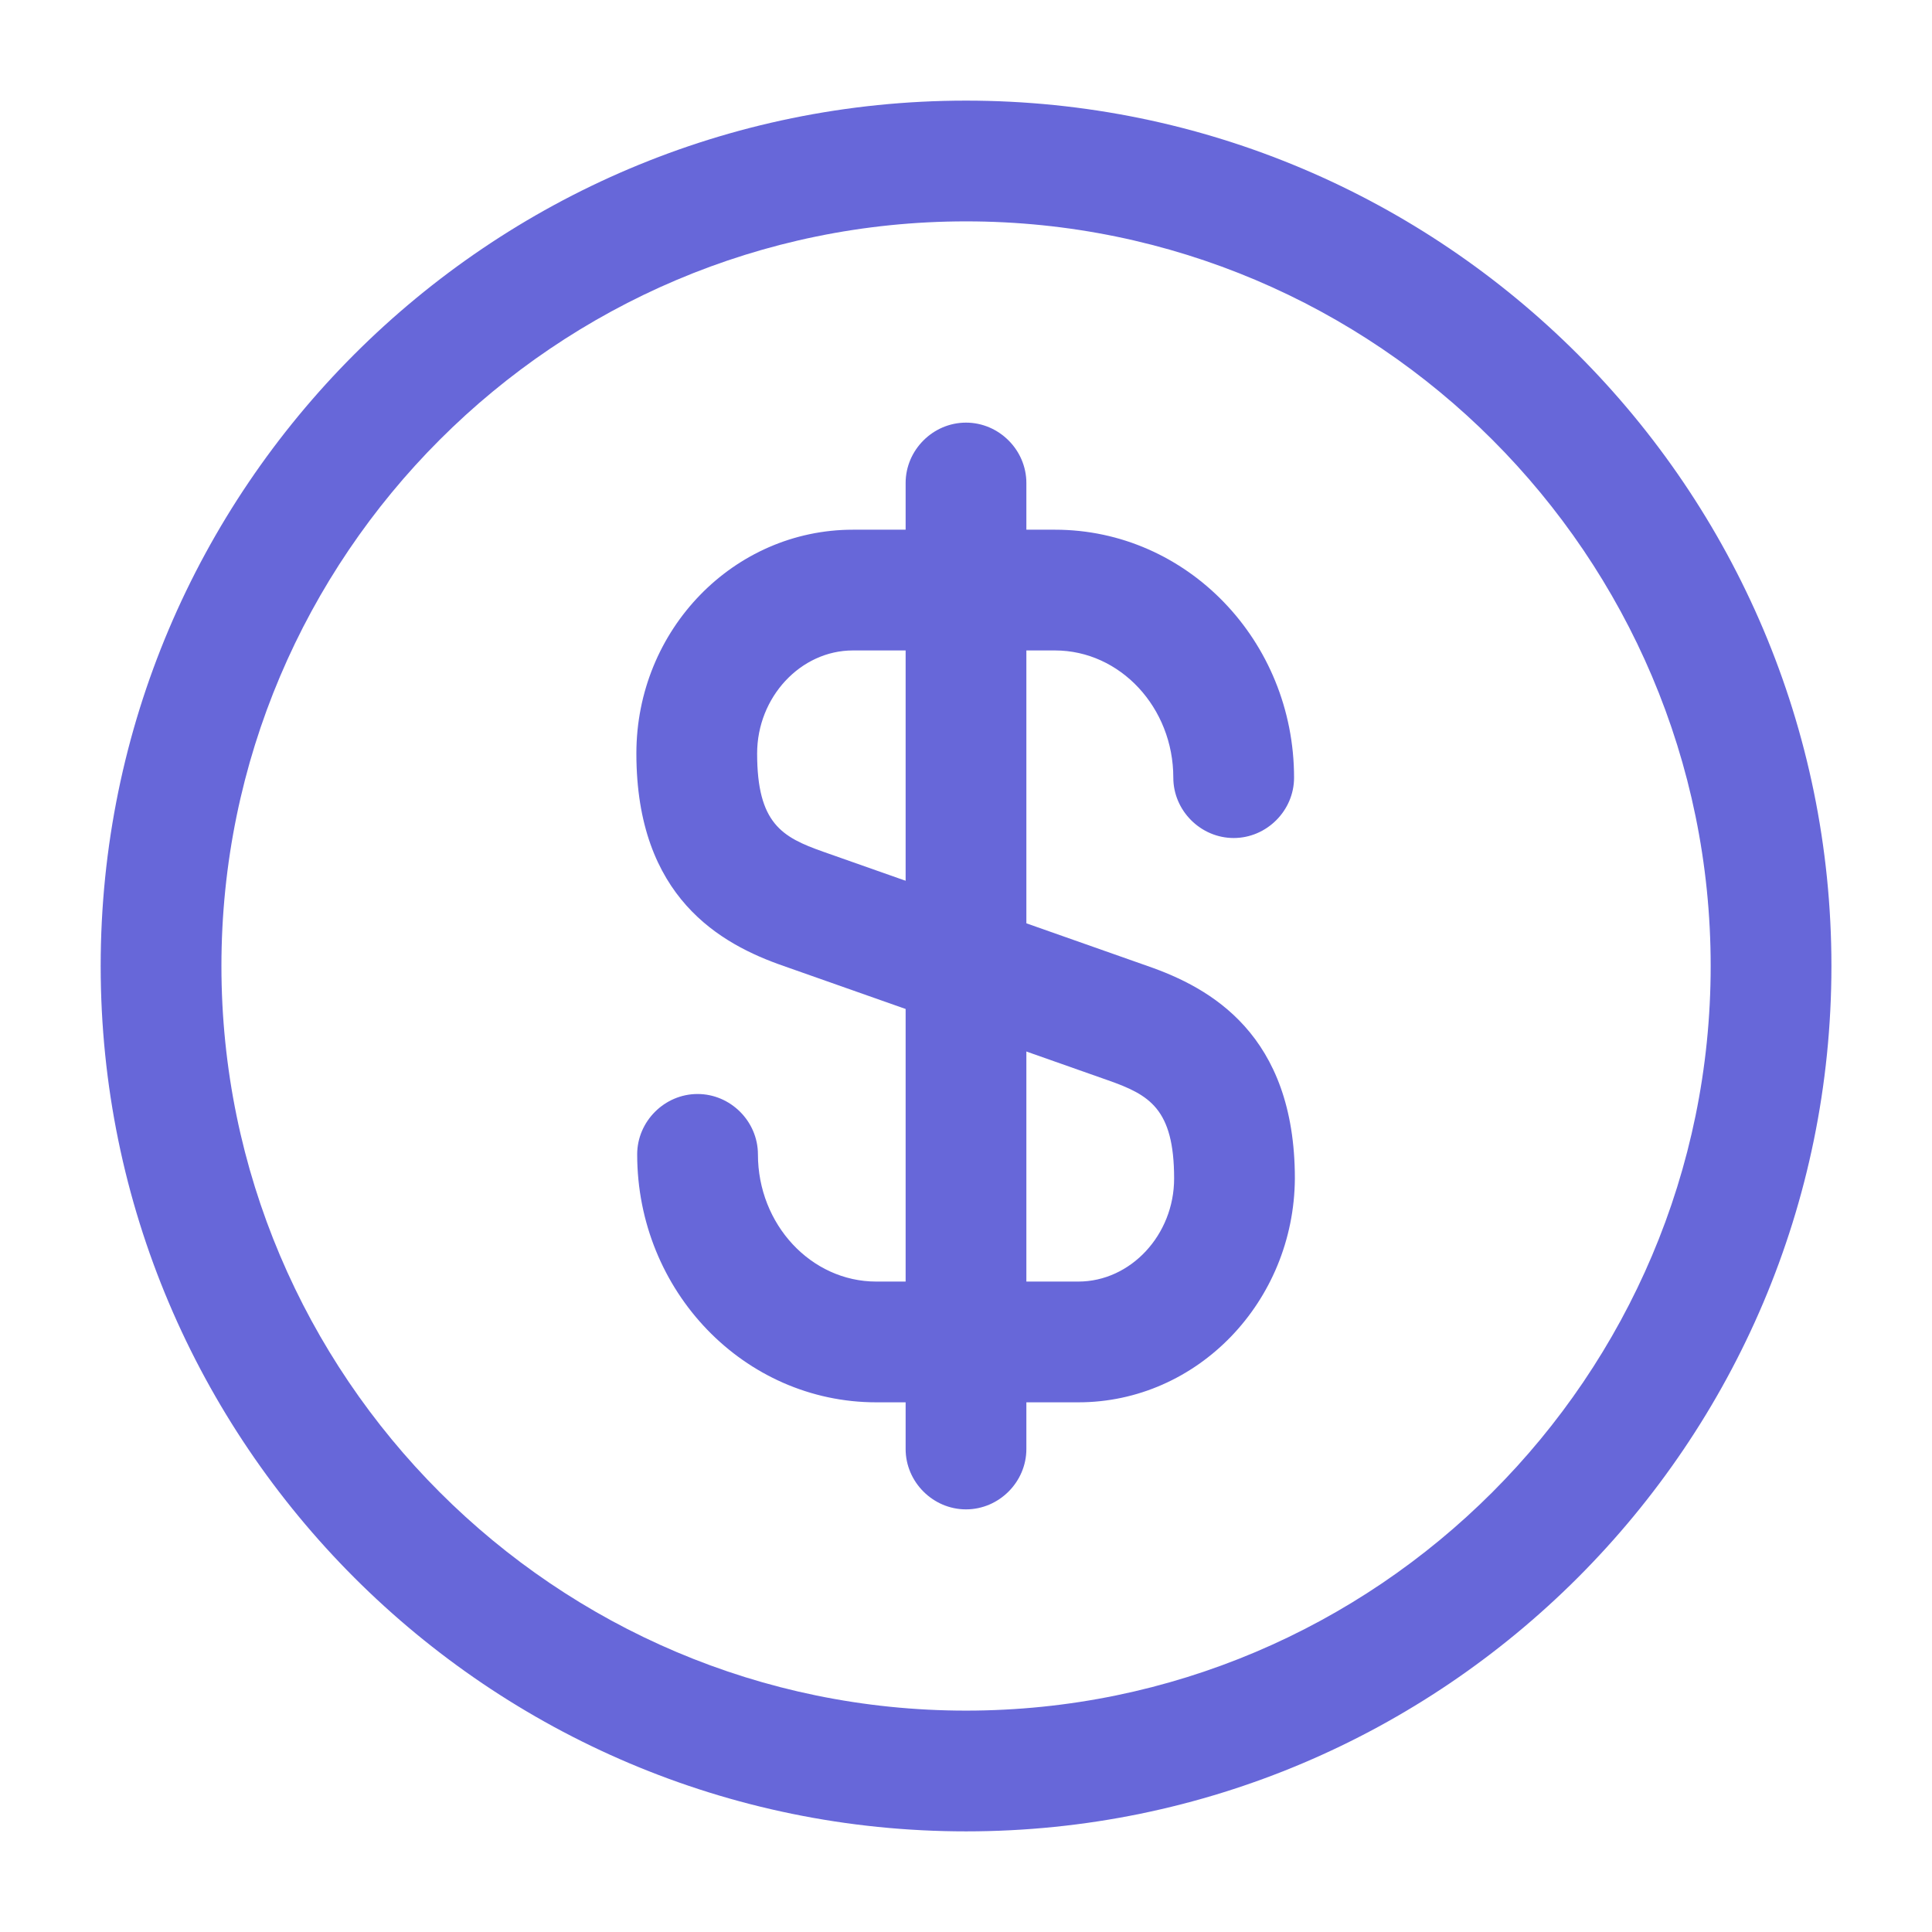
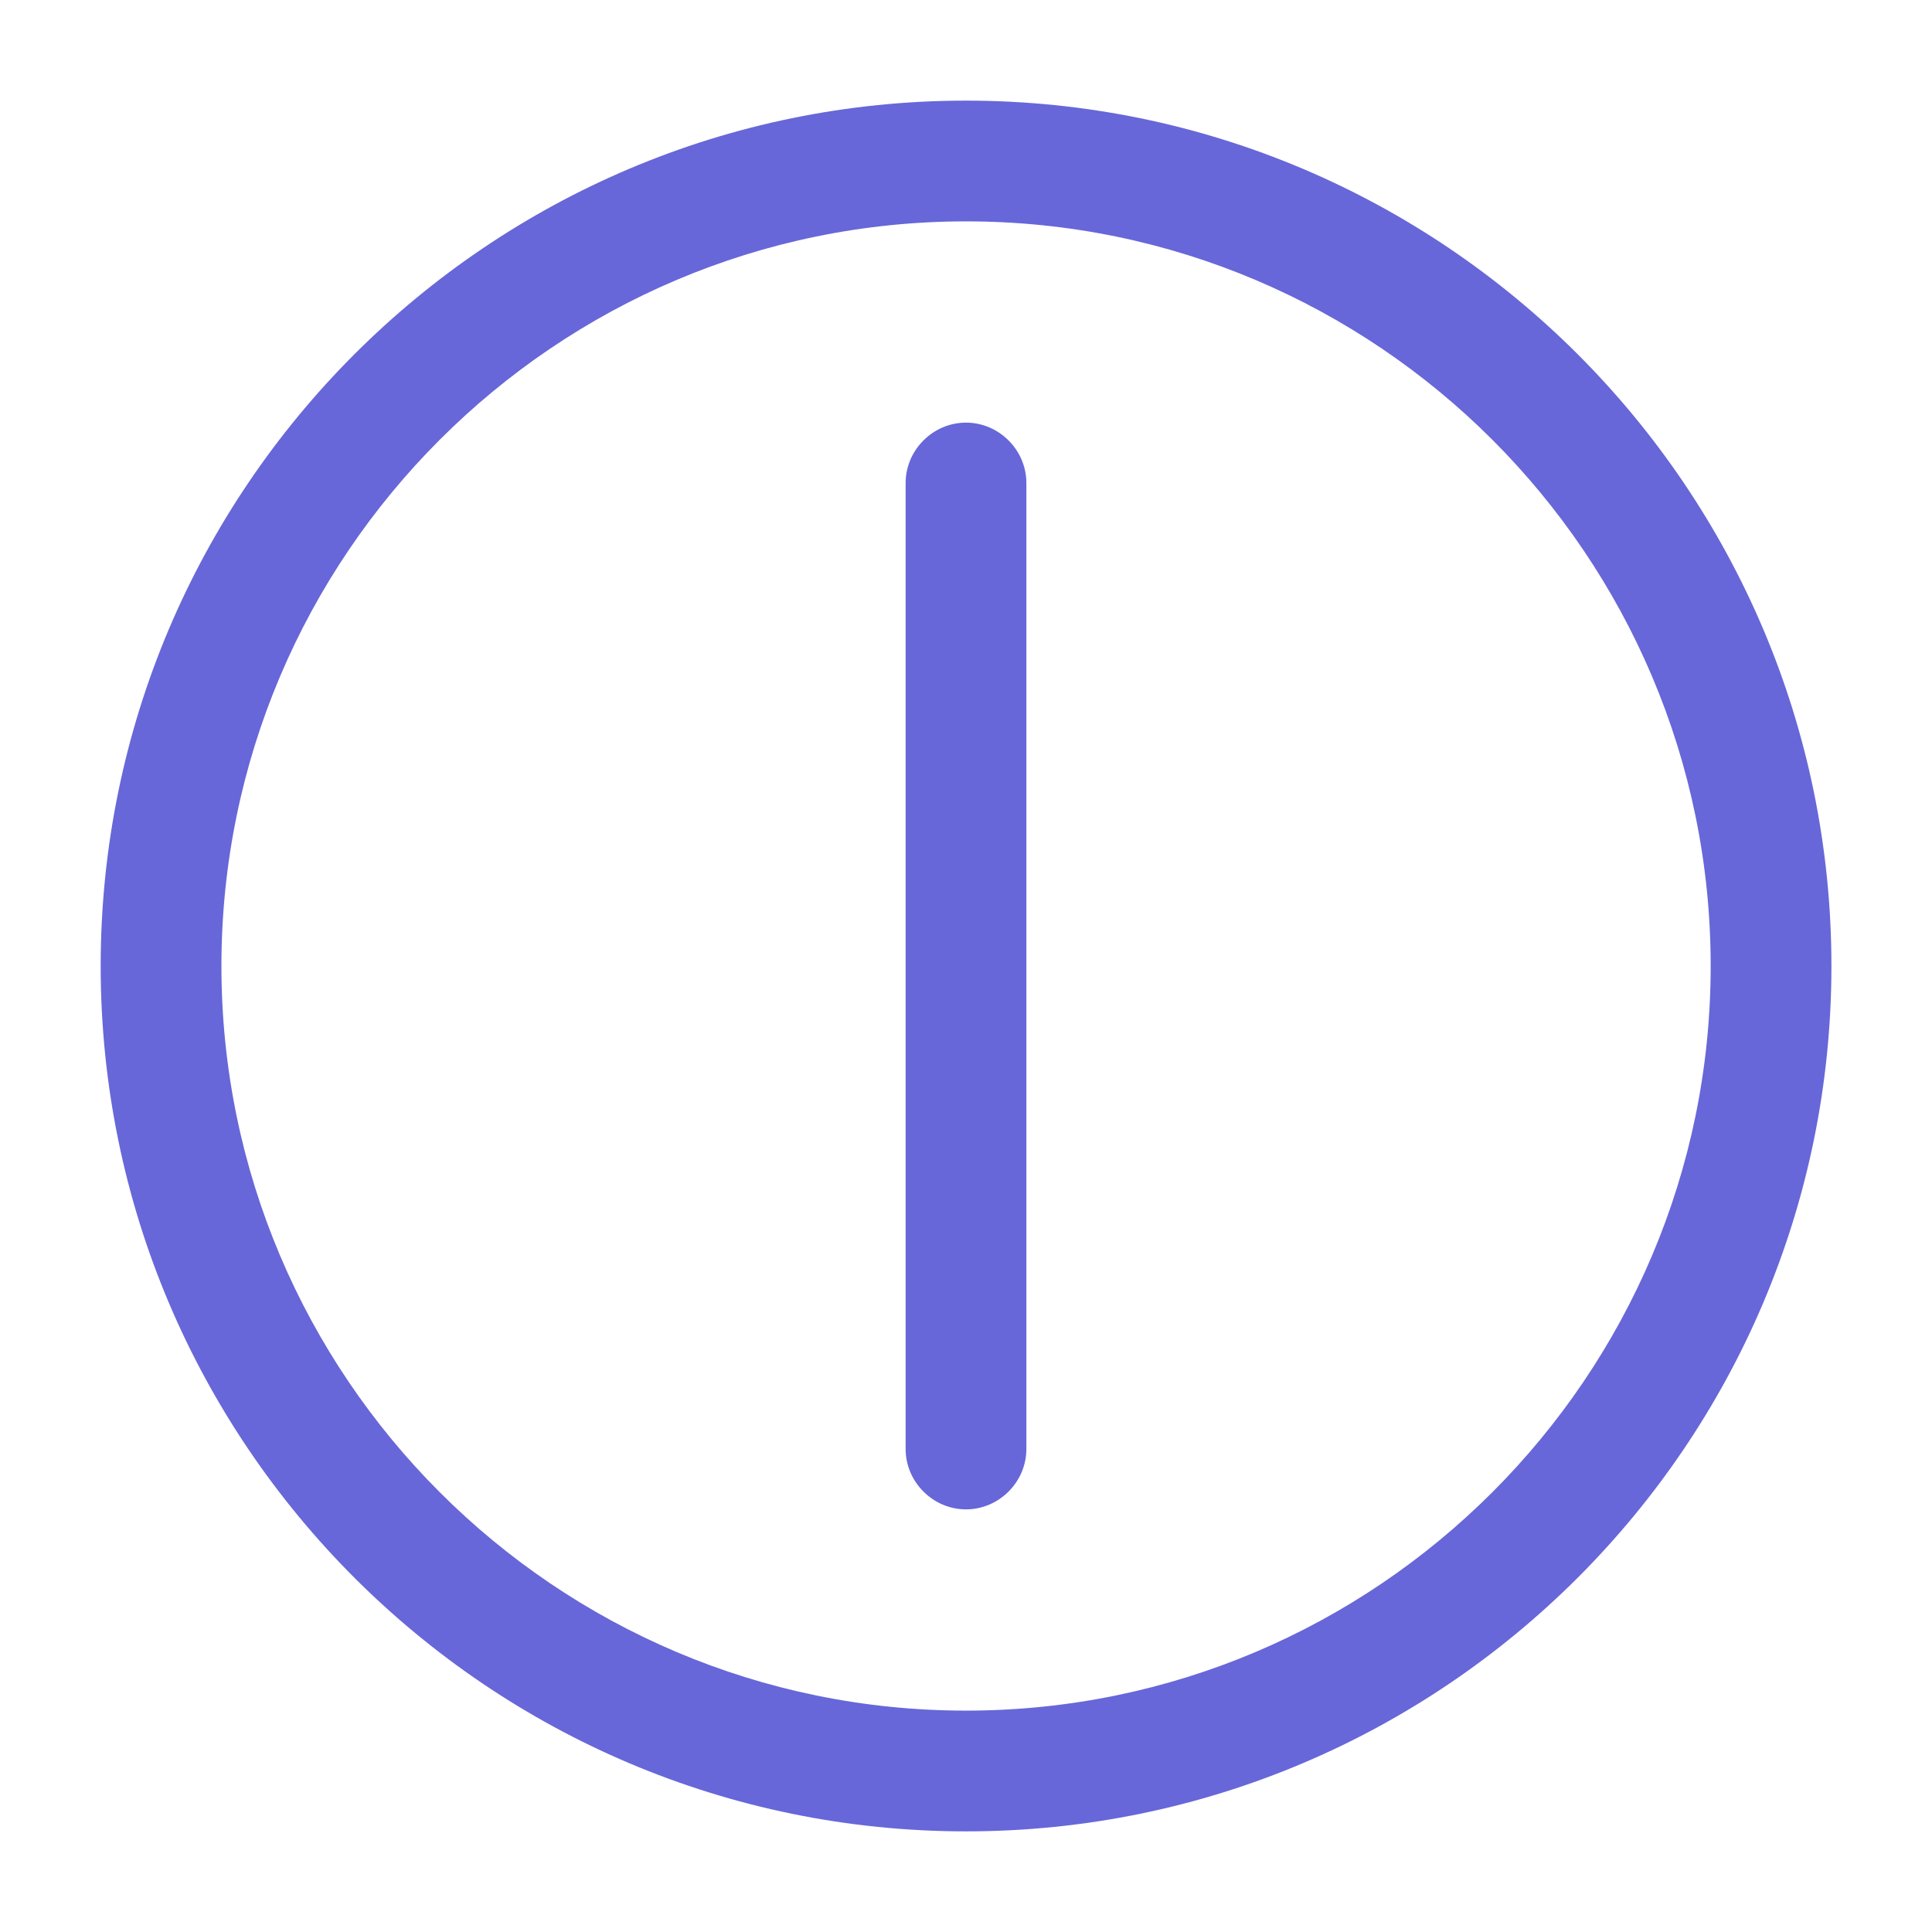
<svg xmlns="http://www.w3.org/2000/svg" width="297" height="297" viewBox="0 0 297 297" fill="none">
-   <path d="M165.767 215.574H134.706C114.411 215.574 97.952 198.496 97.952 177.459C97.952 172.385 102.159 168.177 107.233 168.177C112.307 168.177 116.514 172.385 116.514 177.459C116.514 188.225 124.682 197.011 134.706 197.011H165.767C173.811 197.011 180.493 189.834 180.493 181.171C180.493 170.405 176.657 168.301 170.346 166.074L120.474 148.501C110.822 145.16 97.828 137.982 97.828 115.831C97.828 96.774 112.802 81.429 131.117 81.429H162.178C182.473 81.429 198.932 98.506 198.932 119.544C198.932 124.617 194.724 128.825 189.651 128.825C184.577 128.825 180.369 124.617 180.369 119.544C180.369 108.777 172.202 99.991 162.178 99.991H131.117C123.073 99.991 116.391 107.169 116.391 115.831C116.391 126.597 120.227 128.701 126.538 130.929L176.409 148.501C186.062 151.842 199.056 159.02 199.056 181.171C198.932 200.105 184.082 215.574 165.767 215.574Z" fill="#6767D9" />
  <path d="M148.5 232.031C143.426 232.031 139.219 227.824 139.219 222.75V74.25C139.219 69.176 143.426 64.969 148.5 64.969C153.574 64.969 157.781 69.176 157.781 74.25V222.75C157.781 227.824 153.574 232.031 148.5 232.031Z" fill="#6767D9" />
  <path d="M148.508 281.53C75.124 281.53 15.477 221.883 15.477 148.499C15.477 75.115 75.124 15.468 148.508 15.468C221.892 15.468 281.539 75.115 281.539 148.499C281.539 221.883 221.892 281.53 148.508 281.53ZM148.508 34.03C85.395 34.03 34.039 85.386 34.039 148.499C34.039 211.612 85.395 262.968 148.508 262.968C211.62 262.968 262.977 211.612 262.977 148.499C262.977 85.386 211.62 34.03 148.508 34.03Z" fill="#6767D9" />
</svg>